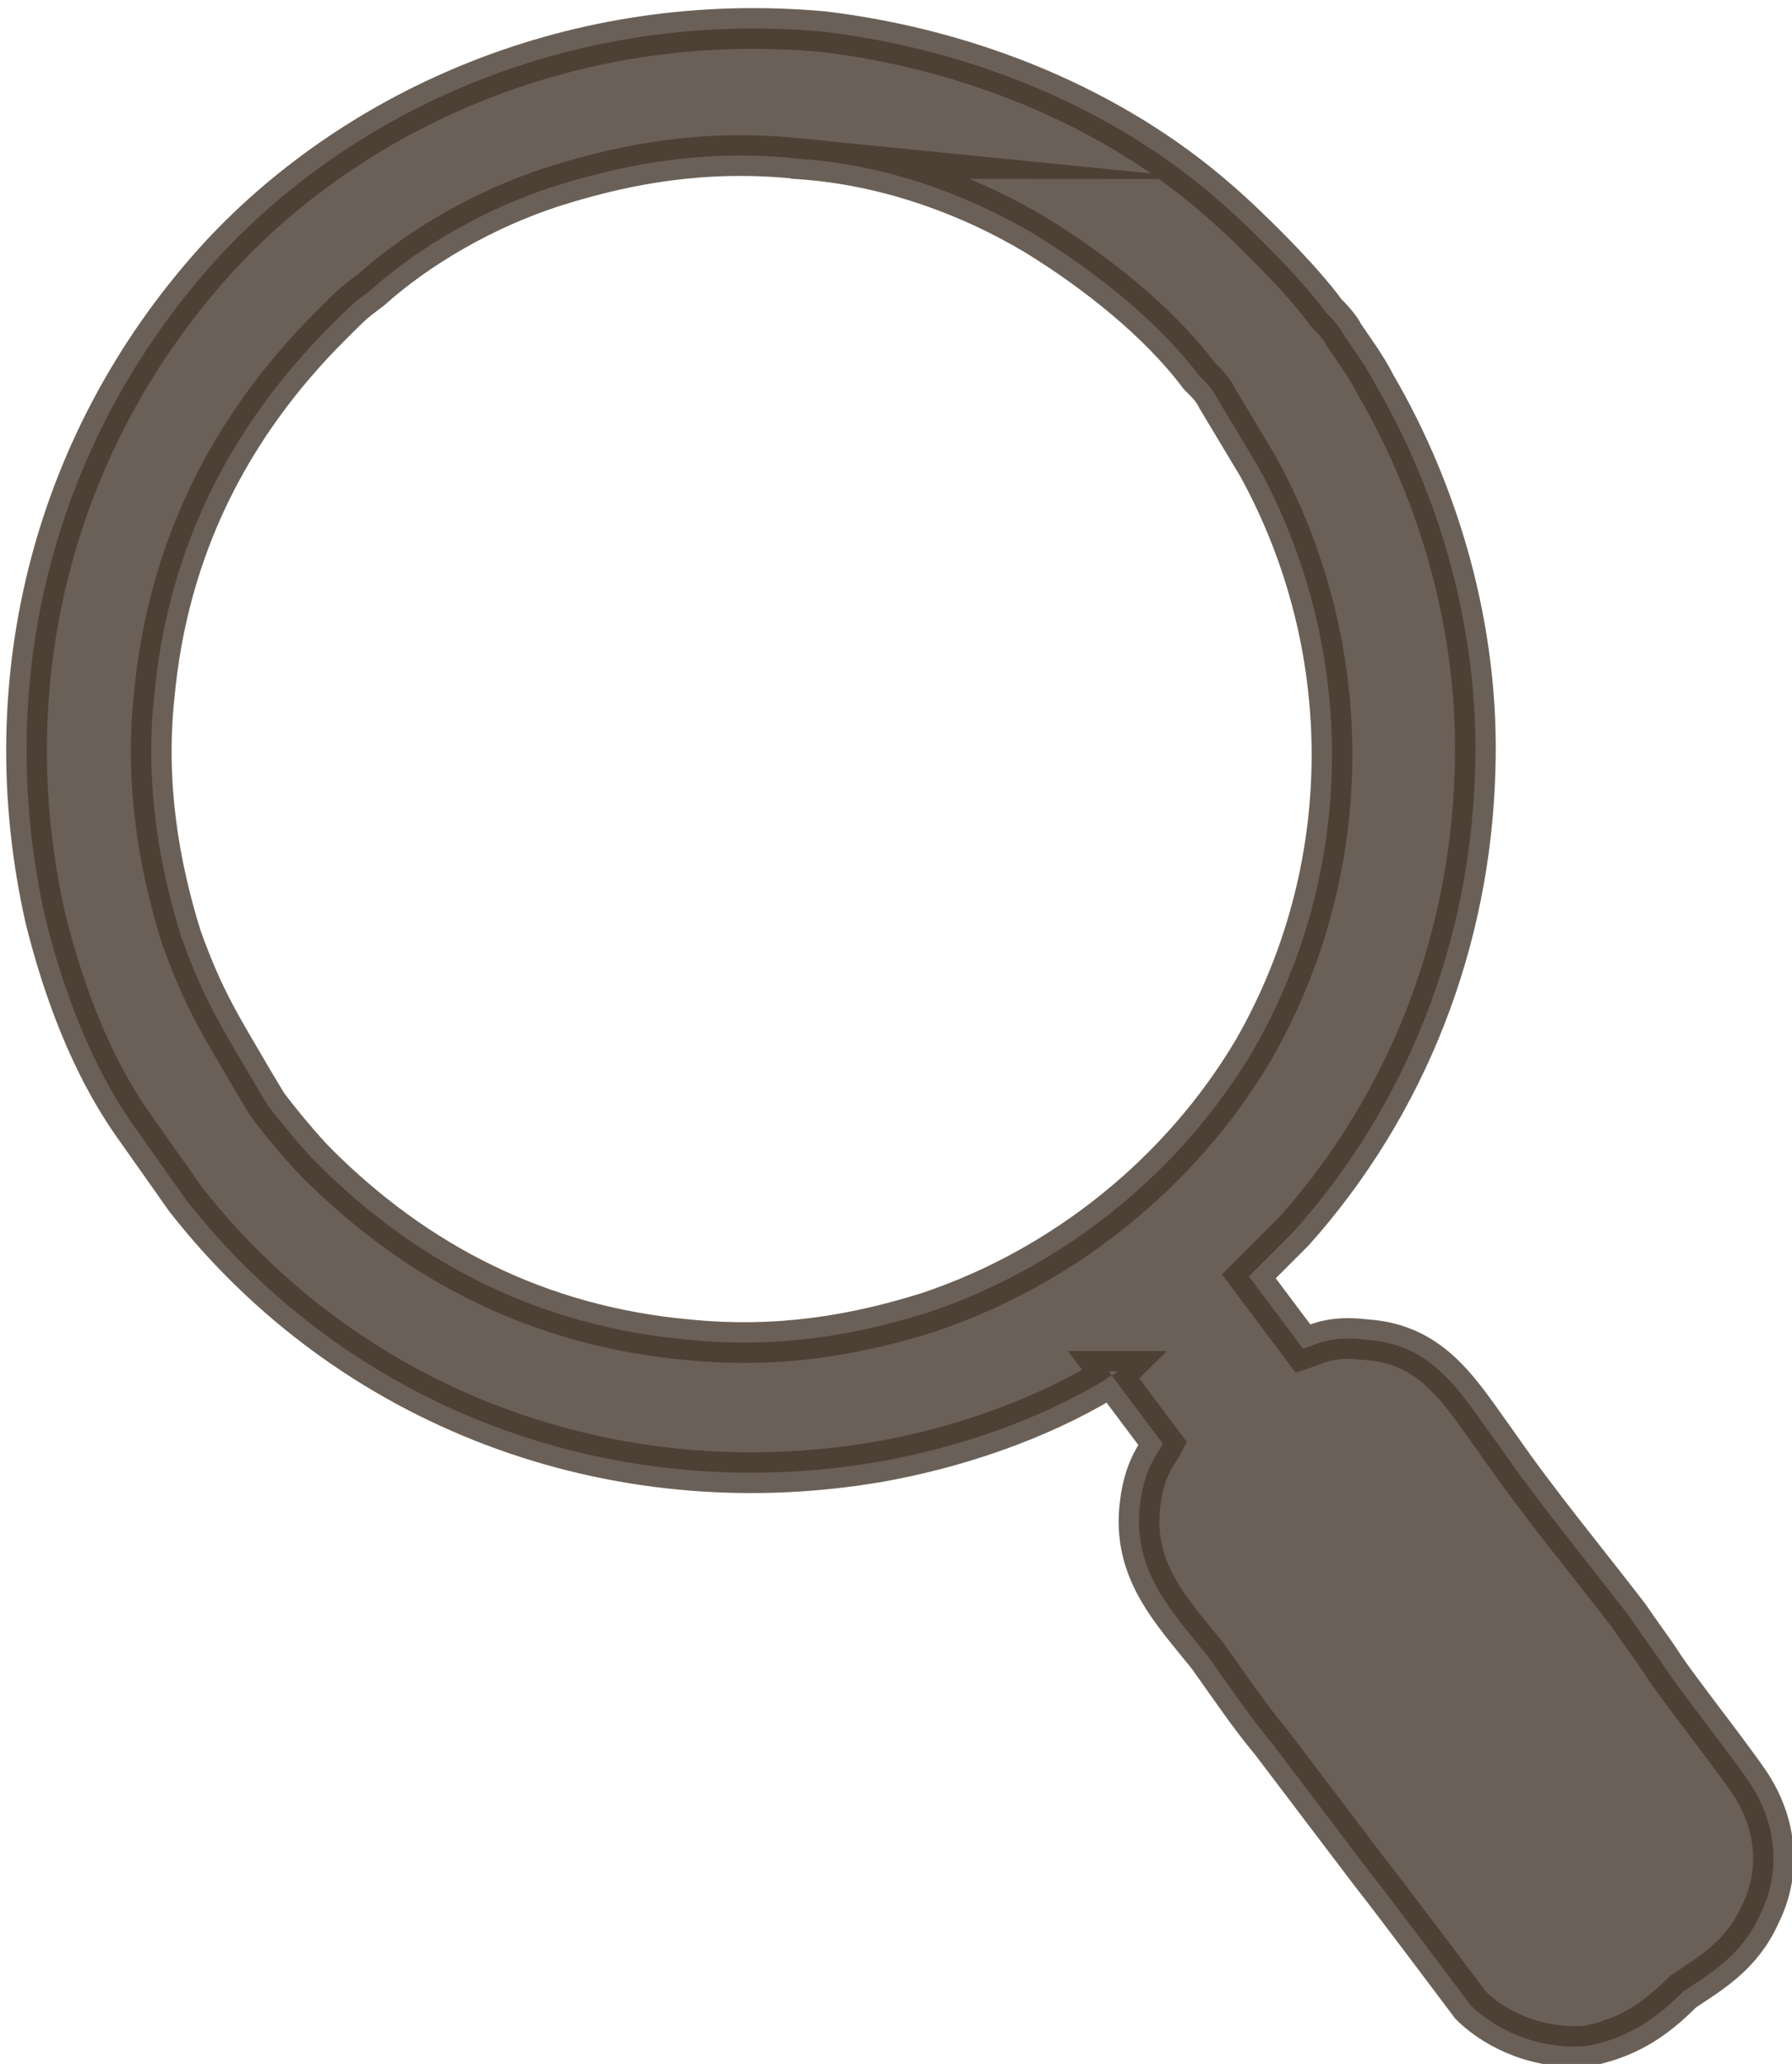
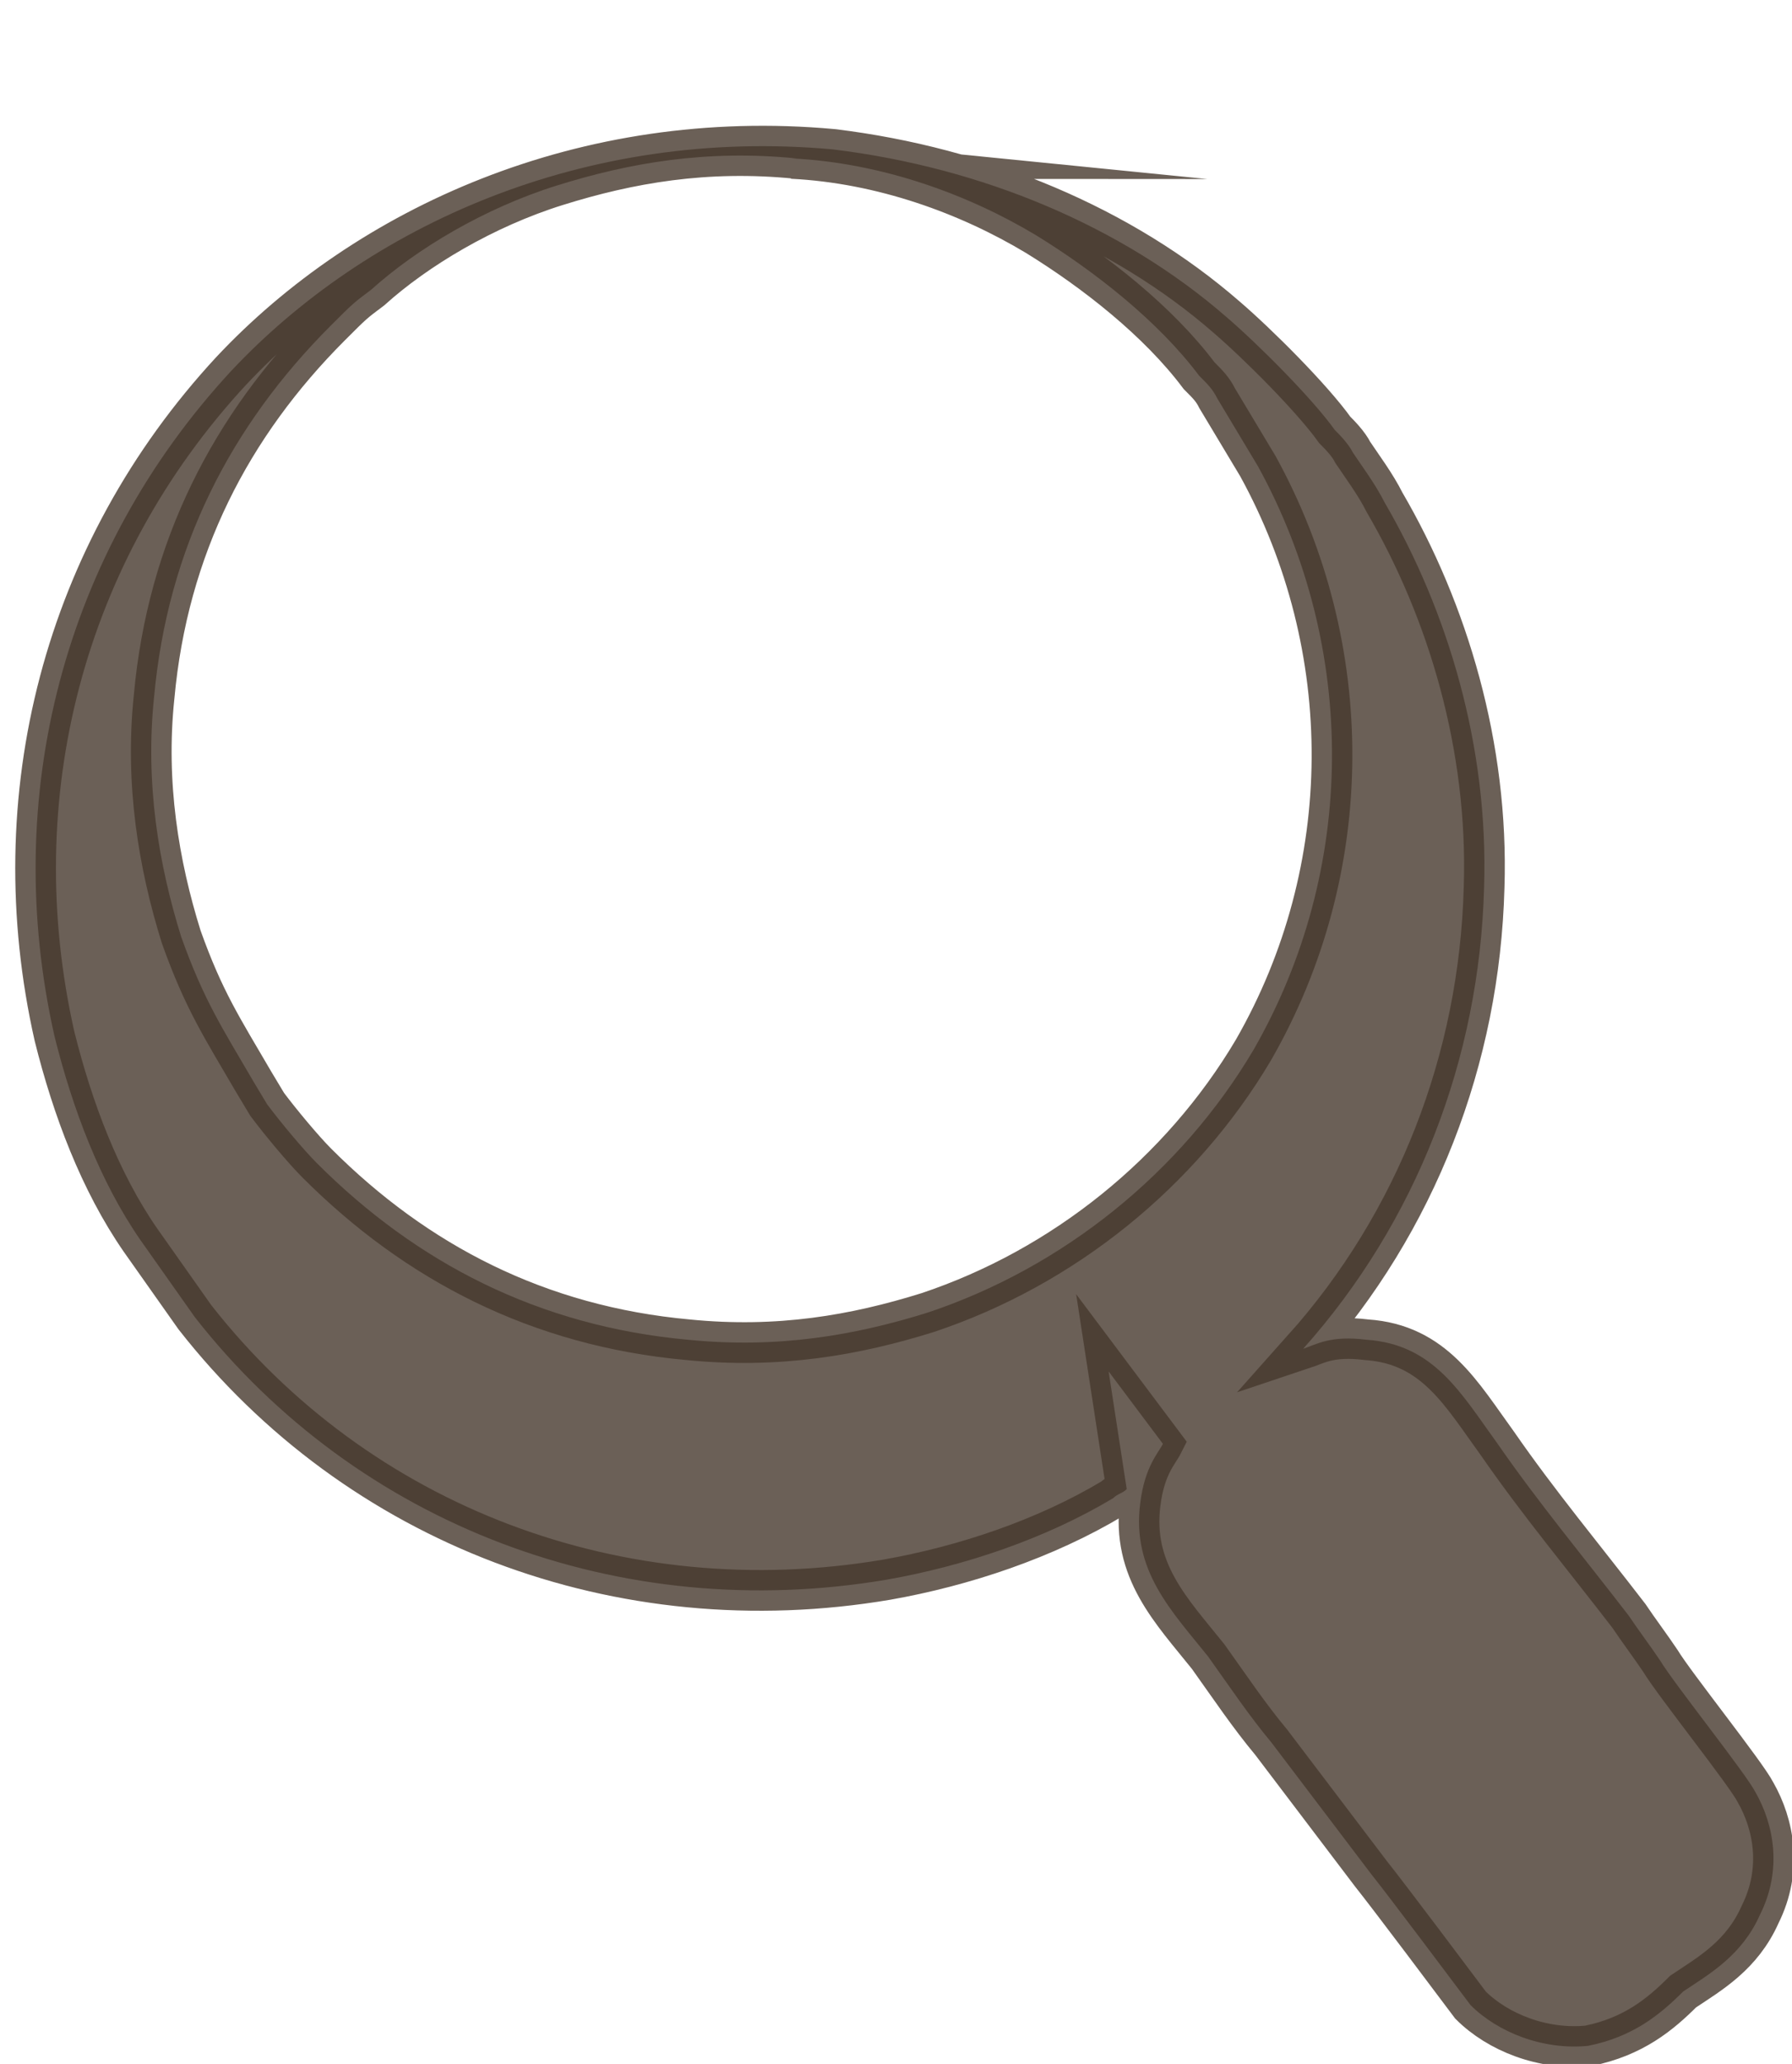
<svg xmlns="http://www.w3.org/2000/svg" xml:space="preserve" width="3.473mm" height="3.998mm" version="1.1" style="shape-rendering:geometricPrecision; text-rendering:geometricPrecision; image-rendering:optimizeQuality; fill-rule:evenodd; clip-rule:evenodd" viewBox="0 0 3.96 4.56">
  <defs>
    <style type="text/css">
   
    .str0 {stroke:#46392D;stroke-width:0.09;stroke-miterlimit:22.926;stroke-opacity:0.8}
    .fil0 {fill:#46392D;fill-opacity:0.8}
   
  </style>
  </defs>
  <g id="Слой_x0020_1">
-     <path class="fil0 str0" d="M2.45 3.03l0.12 0.16c-0.01,0.02 -0.04,0.05 -0.05,0.13 -0.02,0.15 0.07,0.24 0.15,0.34 0.05,0.07 0.09,0.13 0.14,0.19l0.22 0.29c0.04,0.05 0.19,0.25 0.22,0.29 0.06,0.06 0.16,0.1 0.26,0.09 0.1,-0.02 0.16,-0.07 0.21,-0.12 0.06,-0.04 0.13,-0.08 0.17,-0.17 0.05,-0.1 0.03,-0.2 -0.01,-0.27 -0.02,-0.04 -0.18,-0.24 -0.21,-0.29 -0.02,-0.03 -0.05,-0.07 -0.07,-0.1 -0.1,-0.13 -0.2,-0.25 -0.29,-0.38 -0.08,-0.11 -0.14,-0.22 -0.29,-0.23 -0.08,-0.01 -0.11,0.01 -0.14,0.02l-0.12 -0.16 0.1 -0.1c0.25,-0.28 0.39,-0.64 0.4,-1.02 0.01,-0.31 -0.08,-0.61 -0.22,-0.85 -0.02,-0.04 -0.05,-0.08 -0.07,-0.11 -0.01,-0.02 -0.03,-0.04 -0.04,-0.05 -0.05,-0.07 -0.17,-0.19 -0.24,-0.25 -0.23,-0.2 -0.54,-0.33 -0.87,-0.37 -0.55,-0.05 -1.03,0.17 -1.33,0.49 -0.37,0.4 -0.51,0.94 -0.39,1.47 0.04,0.16 0.1,0.32 0.19,0.45l0.12 0.17c0.36,0.46 0.94,0.68 1.53,0.58 0.17,-0.03 0.35,-0.09 0.5,-0.18 0.01,-0.01 0.02,-0.01 0.03,-0.02zm-0.69 -2.68c-0.2,-0.02 -0.37,0.01 -0.53,0.06 -0.16,0.05 -0.31,0.14 -0.41,0.23 -0.04,0.03 -0.04,0.03 -0.09,0.08 -0.22,0.22 -0.36,0.49 -0.39,0.82 -0.02,0.19 0.01,0.37 0.06,0.53 0.05,0.14 0.09,0.2 0.16,0.32l0.03 0.05c0.03,0.04 0.08,0.1 0.11,0.13 0.22,0.22 0.49,0.36 0.82,0.39 0.2,0.02 0.37,-0.01 0.53,-0.06 0.3,-0.1 0.56,-0.31 0.72,-0.58 0.23,-0.4 0.23,-0.89 0.01,-1.29 -0.03,-0.05 -0.06,-0.1 -0.09,-0.15 -0.01,-0.02 -0.02,-0.03 -0.04,-0.05 -0.09,-0.12 -0.23,-0.23 -0.36,-0.31 -0.15,-0.09 -0.34,-0.16 -0.54,-0.17z" />
+     <path class="fil0 str0" d="M2.45 3.03l0.12 0.16c-0.01,0.02 -0.04,0.05 -0.05,0.13 -0.02,0.15 0.07,0.24 0.15,0.34 0.05,0.07 0.09,0.13 0.14,0.19l0.22 0.29c0.04,0.05 0.19,0.25 0.22,0.29 0.06,0.06 0.16,0.1 0.26,0.09 0.1,-0.02 0.16,-0.07 0.21,-0.12 0.06,-0.04 0.13,-0.08 0.17,-0.17 0.05,-0.1 0.03,-0.2 -0.01,-0.27 -0.02,-0.04 -0.18,-0.24 -0.21,-0.29 -0.02,-0.03 -0.05,-0.07 -0.07,-0.1 -0.1,-0.13 -0.2,-0.25 -0.29,-0.38 -0.08,-0.11 -0.14,-0.22 -0.29,-0.23 -0.08,-0.01 -0.11,0.01 -0.14,0.02c0.25,-0.28 0.39,-0.64 0.4,-1.02 0.01,-0.31 -0.08,-0.61 -0.22,-0.85 -0.02,-0.04 -0.05,-0.08 -0.07,-0.11 -0.01,-0.02 -0.03,-0.04 -0.04,-0.05 -0.05,-0.07 -0.17,-0.19 -0.24,-0.25 -0.23,-0.2 -0.54,-0.33 -0.87,-0.37 -0.55,-0.05 -1.03,0.17 -1.33,0.49 -0.37,0.4 -0.51,0.94 -0.39,1.47 0.04,0.16 0.1,0.32 0.19,0.45l0.12 0.17c0.36,0.46 0.94,0.68 1.53,0.58 0.17,-0.03 0.35,-0.09 0.5,-0.18 0.01,-0.01 0.02,-0.01 0.03,-0.02zm-0.69 -2.68c-0.2,-0.02 -0.37,0.01 -0.53,0.06 -0.16,0.05 -0.31,0.14 -0.41,0.23 -0.04,0.03 -0.04,0.03 -0.09,0.08 -0.22,0.22 -0.36,0.49 -0.39,0.82 -0.02,0.19 0.01,0.37 0.06,0.53 0.05,0.14 0.09,0.2 0.16,0.32l0.03 0.05c0.03,0.04 0.08,0.1 0.11,0.13 0.22,0.22 0.49,0.36 0.82,0.39 0.2,0.02 0.37,-0.01 0.53,-0.06 0.3,-0.1 0.56,-0.31 0.72,-0.58 0.23,-0.4 0.23,-0.89 0.01,-1.29 -0.03,-0.05 -0.06,-0.1 -0.09,-0.15 -0.01,-0.02 -0.02,-0.03 -0.04,-0.05 -0.09,-0.12 -0.23,-0.23 -0.36,-0.31 -0.15,-0.09 -0.34,-0.16 -0.54,-0.17z" />
  </g>
</svg>